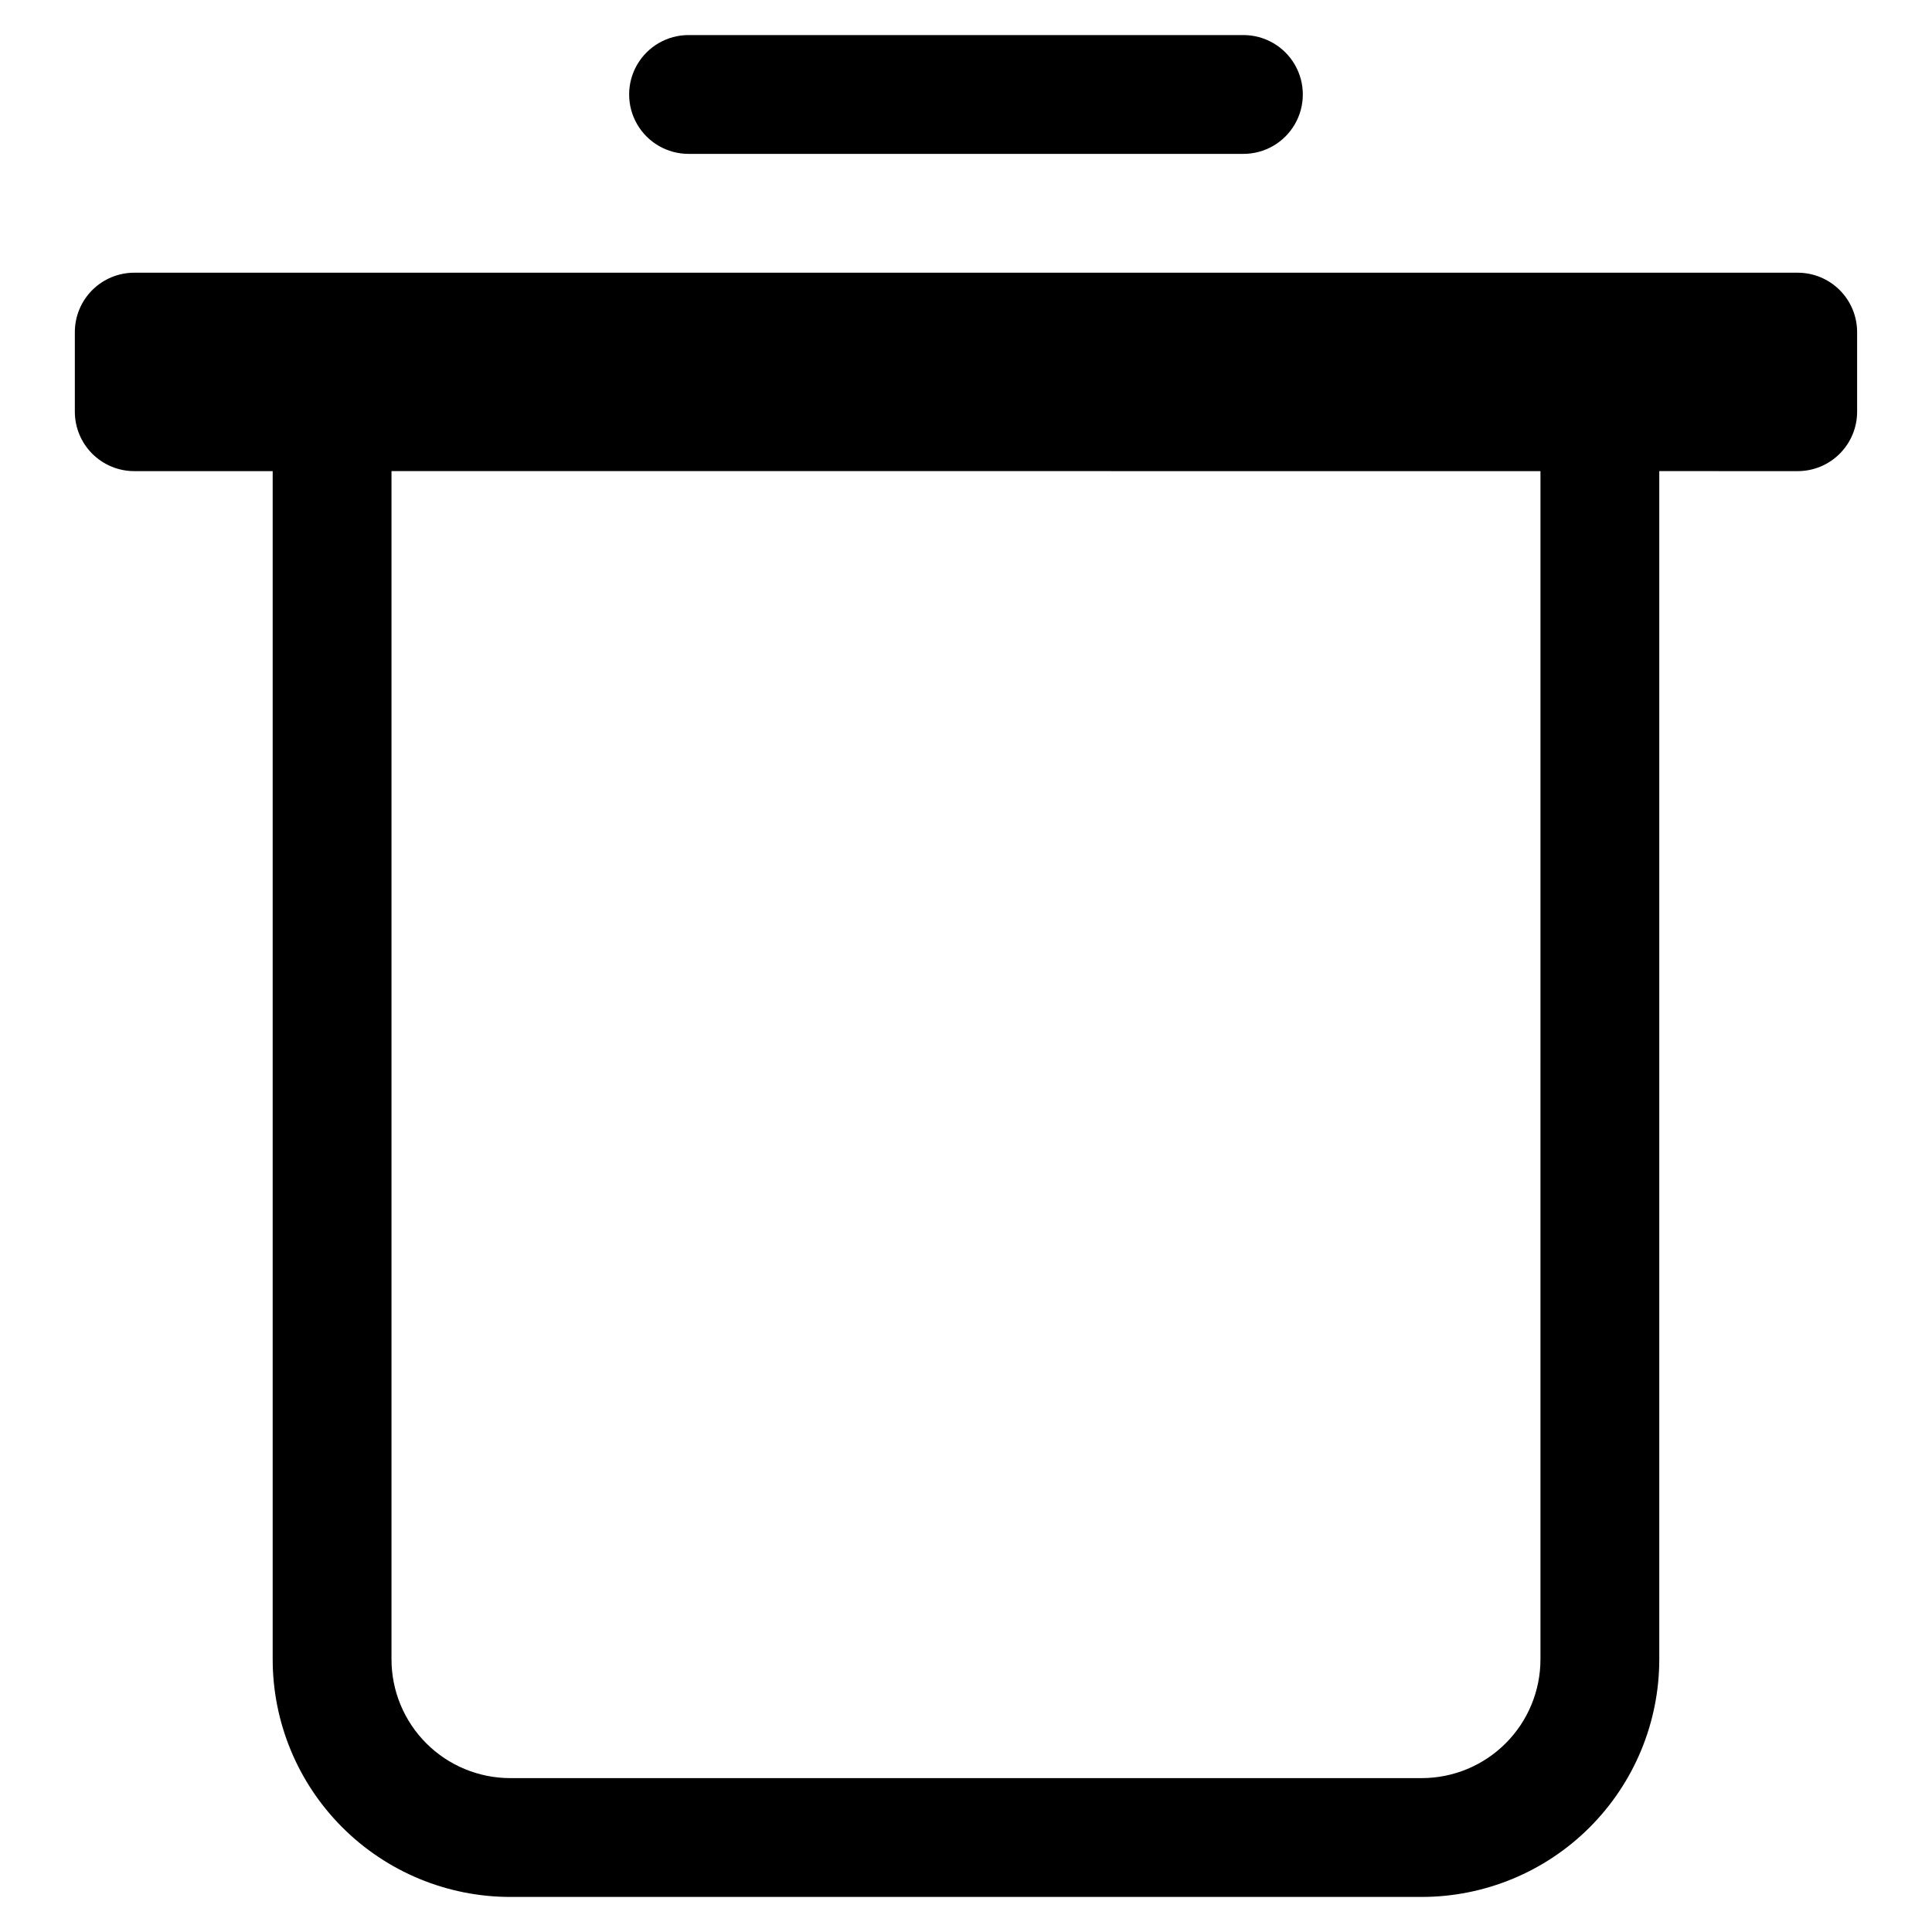
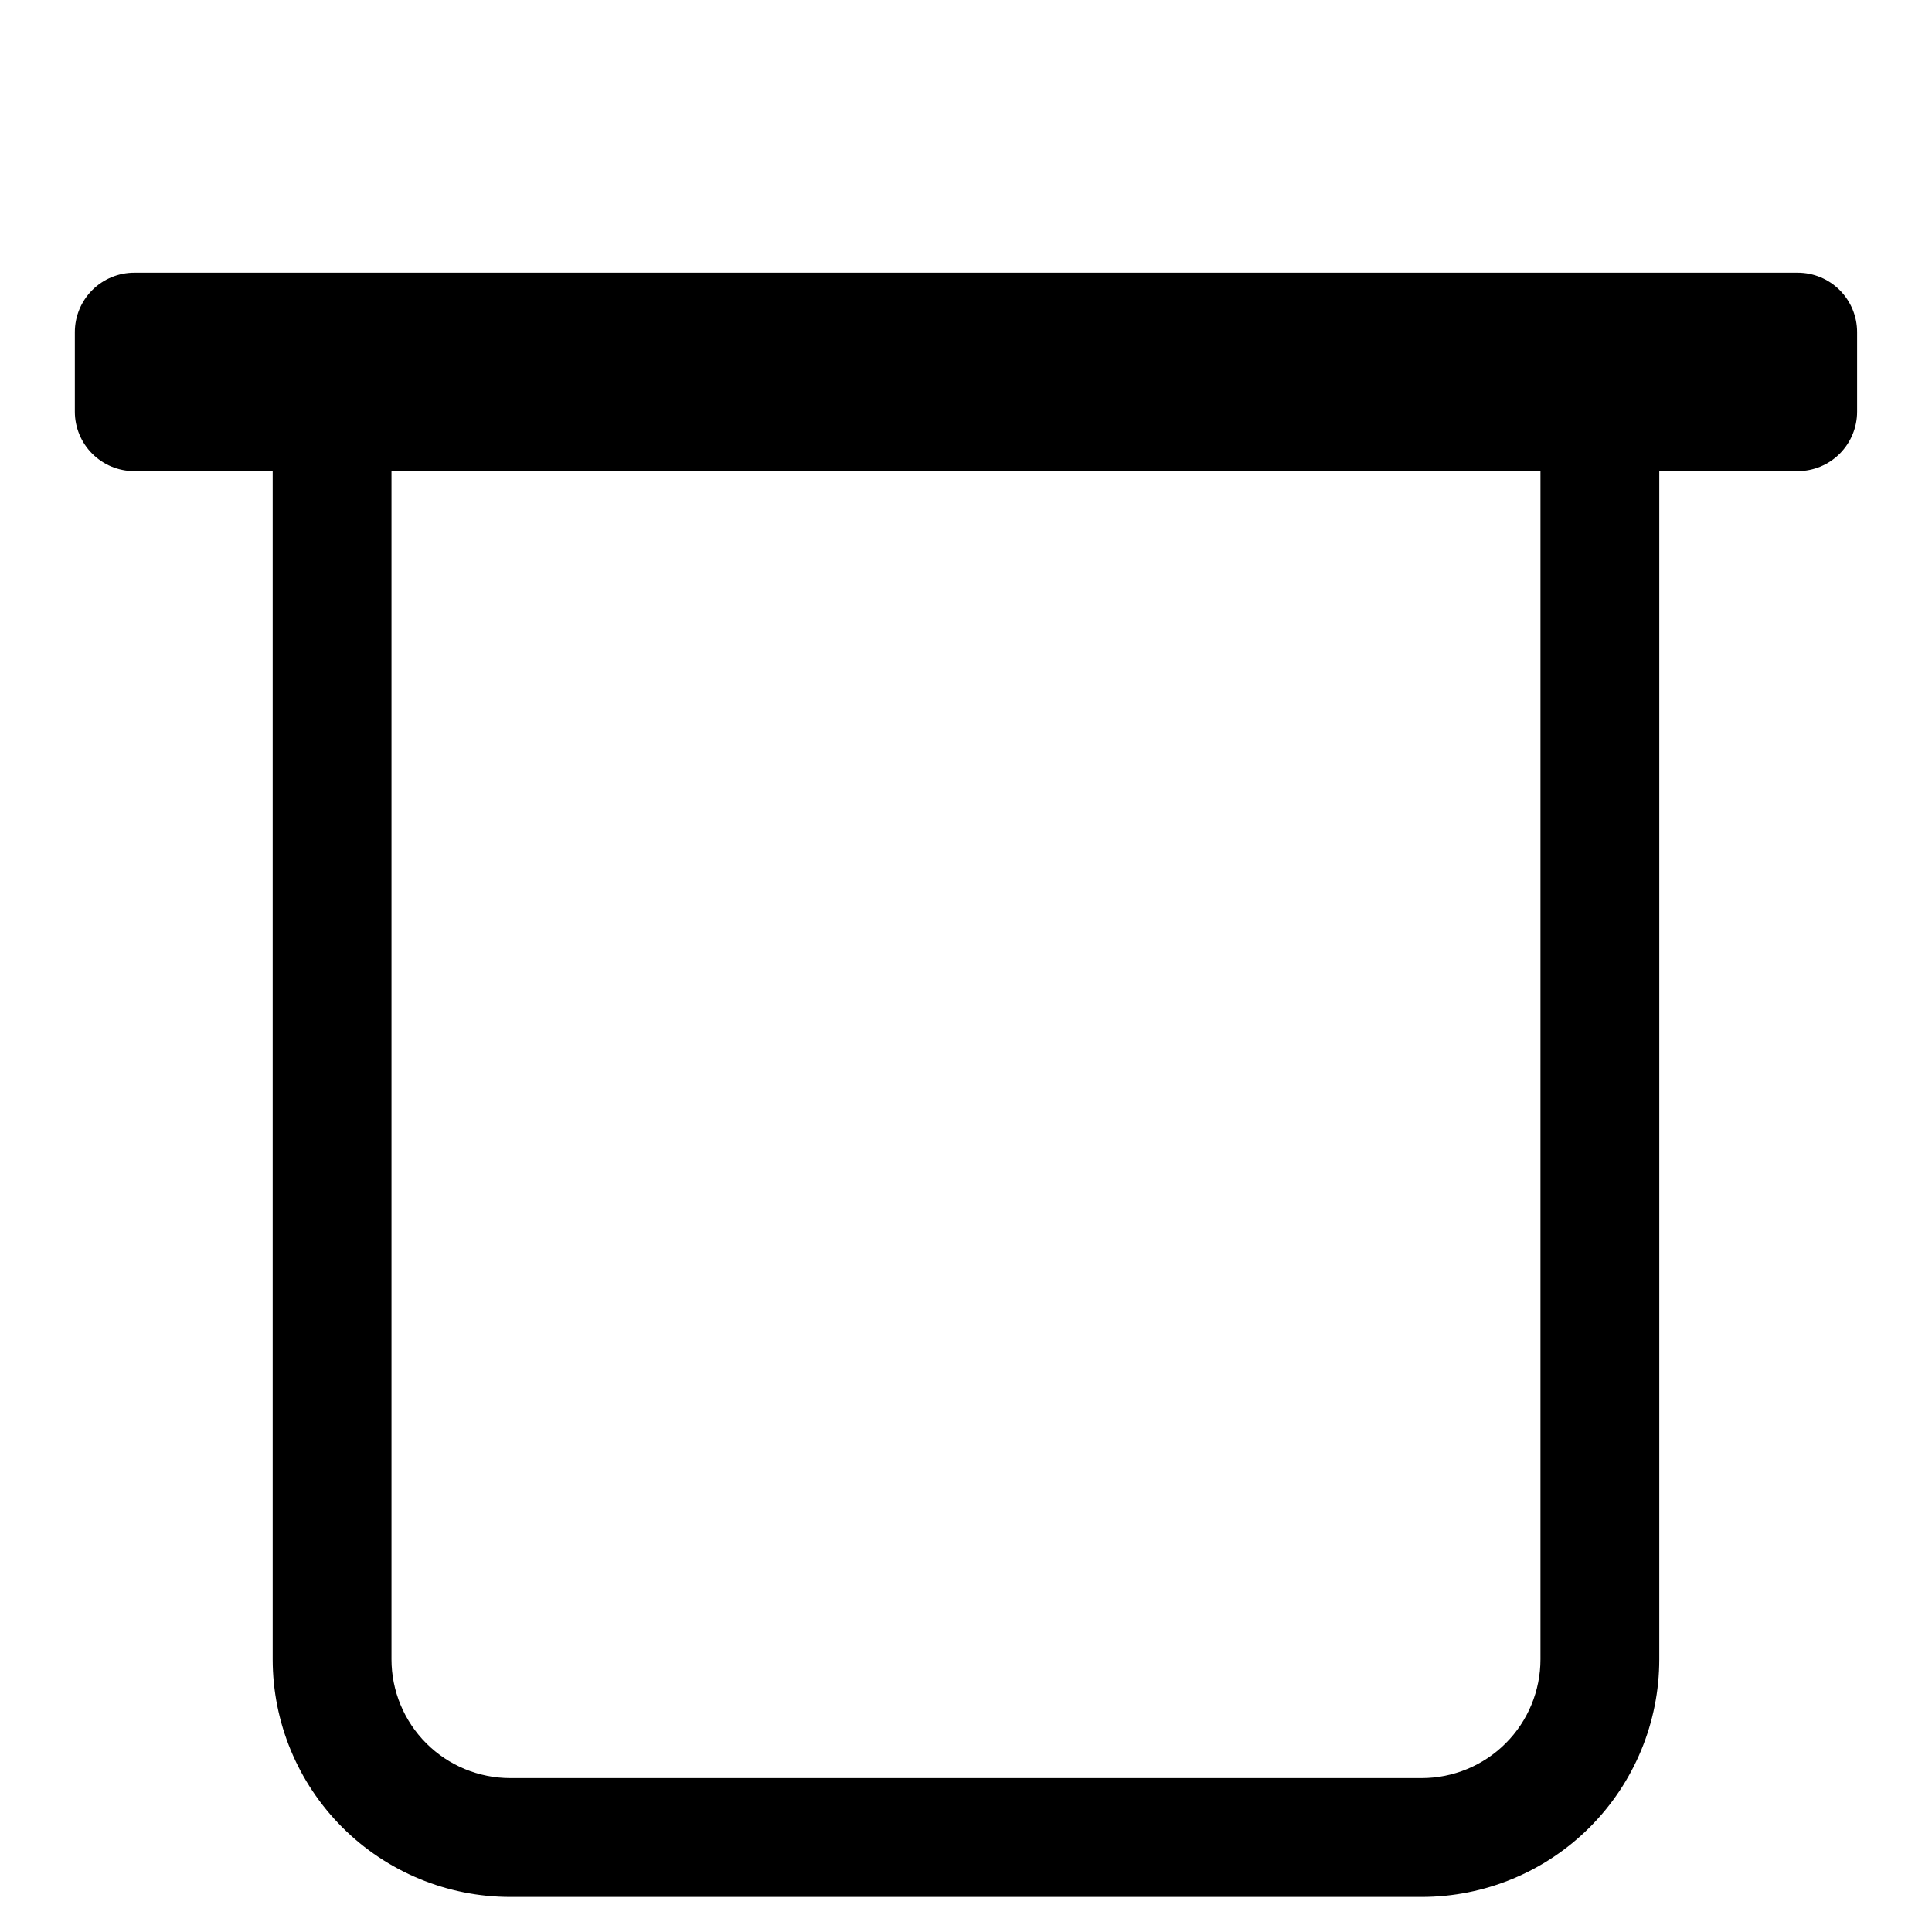
<svg xmlns="http://www.w3.org/2000/svg" fill="#000000" width="800px" height="800px" version="1.1" viewBox="144 144 512 512">
  <g>
    <path d="m620.41 216.27h-440.83c-4.176 0-8.18 1.66-11.133 4.609-2.953 2.953-4.613 6.957-4.613 11.133v21.098c0 4.176 1.66 8.18 4.613 11.133s6.957 4.613 11.133 4.613h36.684v314.88-0.004c0 16.703 6.637 32.723 18.445 44.531 11.809 11.812 27.828 18.445 44.531 18.445h241.51c16.703 0 32.723-6.633 44.531-18.445 11.812-11.809 18.445-27.828 18.445-44.531v-314.88l36.684 0.004c4.176 0 8.18-1.66 11.133-4.613s4.613-6.957 4.613-11.133v-21.098c0-4.176-1.66-8.18-4.613-11.133-2.953-2.949-6.957-4.609-11.133-4.609zm-68.172 367.46c0 8.352-3.316 16.363-9.223 22.266-5.902 5.906-13.914 9.223-22.266 9.223h-241.51c-8.352 0-16.359-3.316-22.266-9.223-5.906-5.902-9.223-13.914-9.223-22.266v-314.88l304.49 0.004z" />
-     <path d="m326.47 184.78h147.05c5.625 0 10.82-3 13.633-7.871s2.812-10.875 0-15.746-8.008-7.871-13.633-7.871h-147.05c-5.625 0-10.82 3-13.633 7.871s-2.812 10.875 0 15.746 8.008 7.871 13.633 7.871z" />
  </g>
</svg>